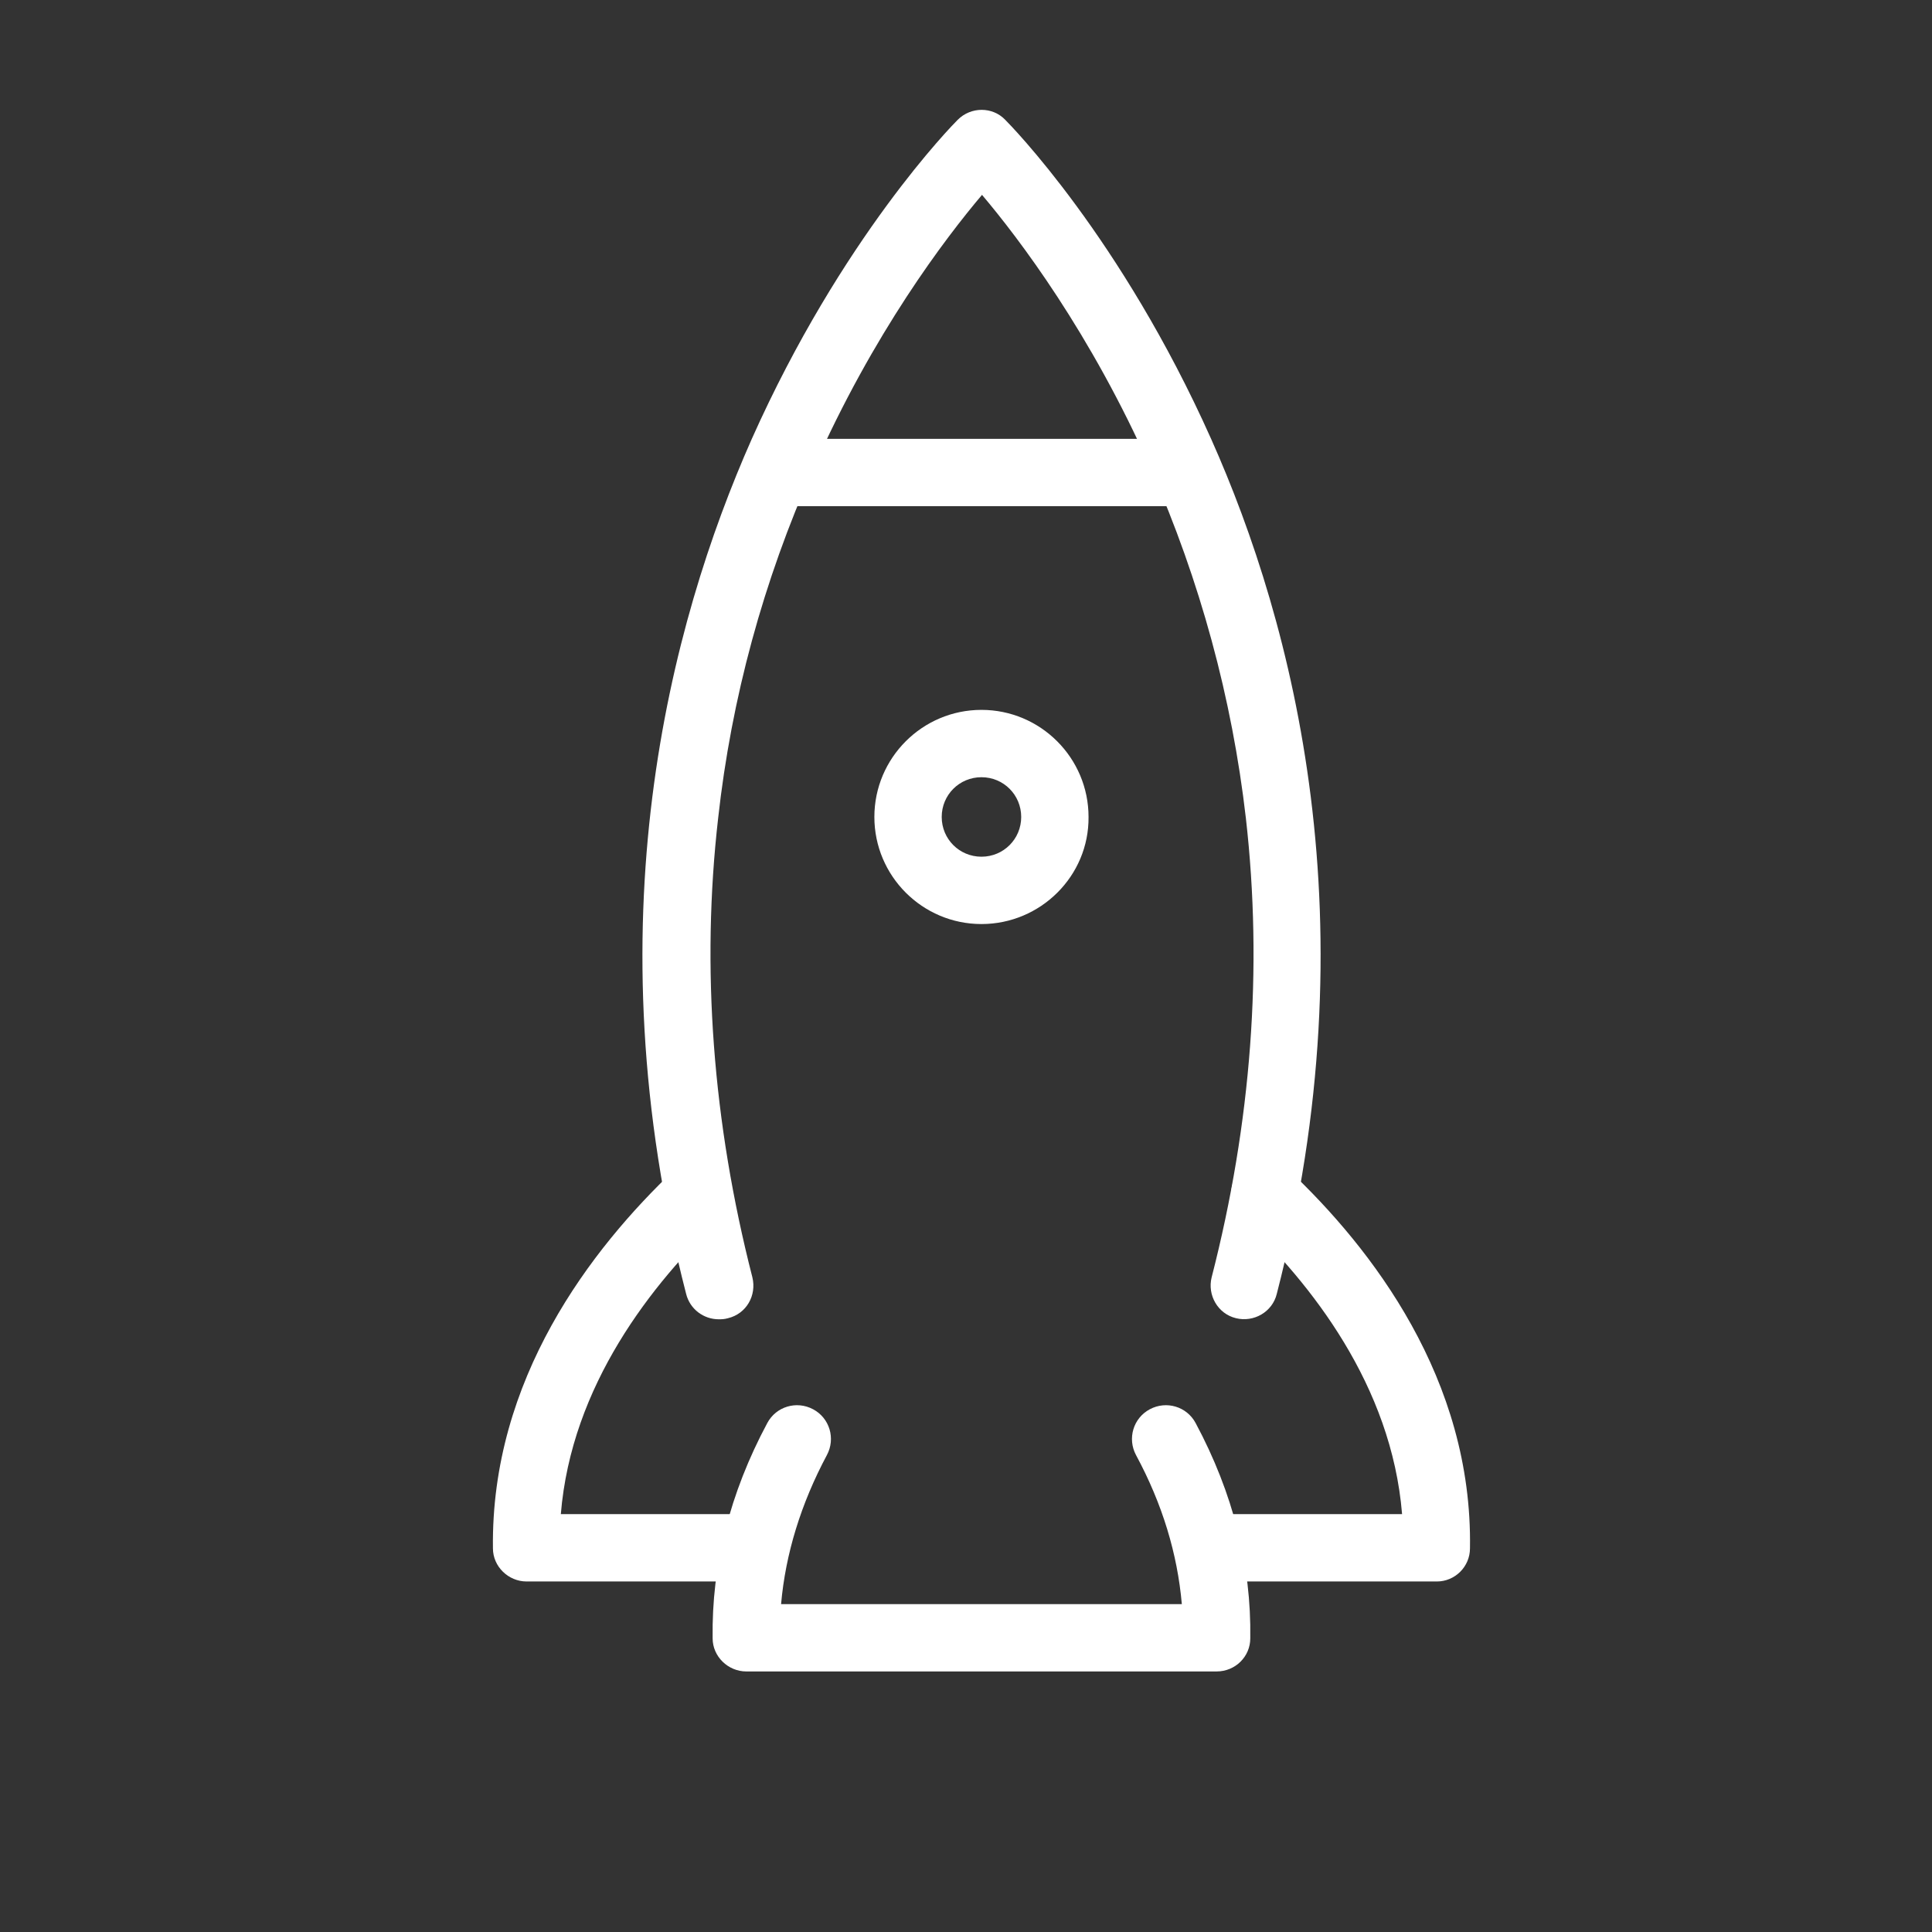
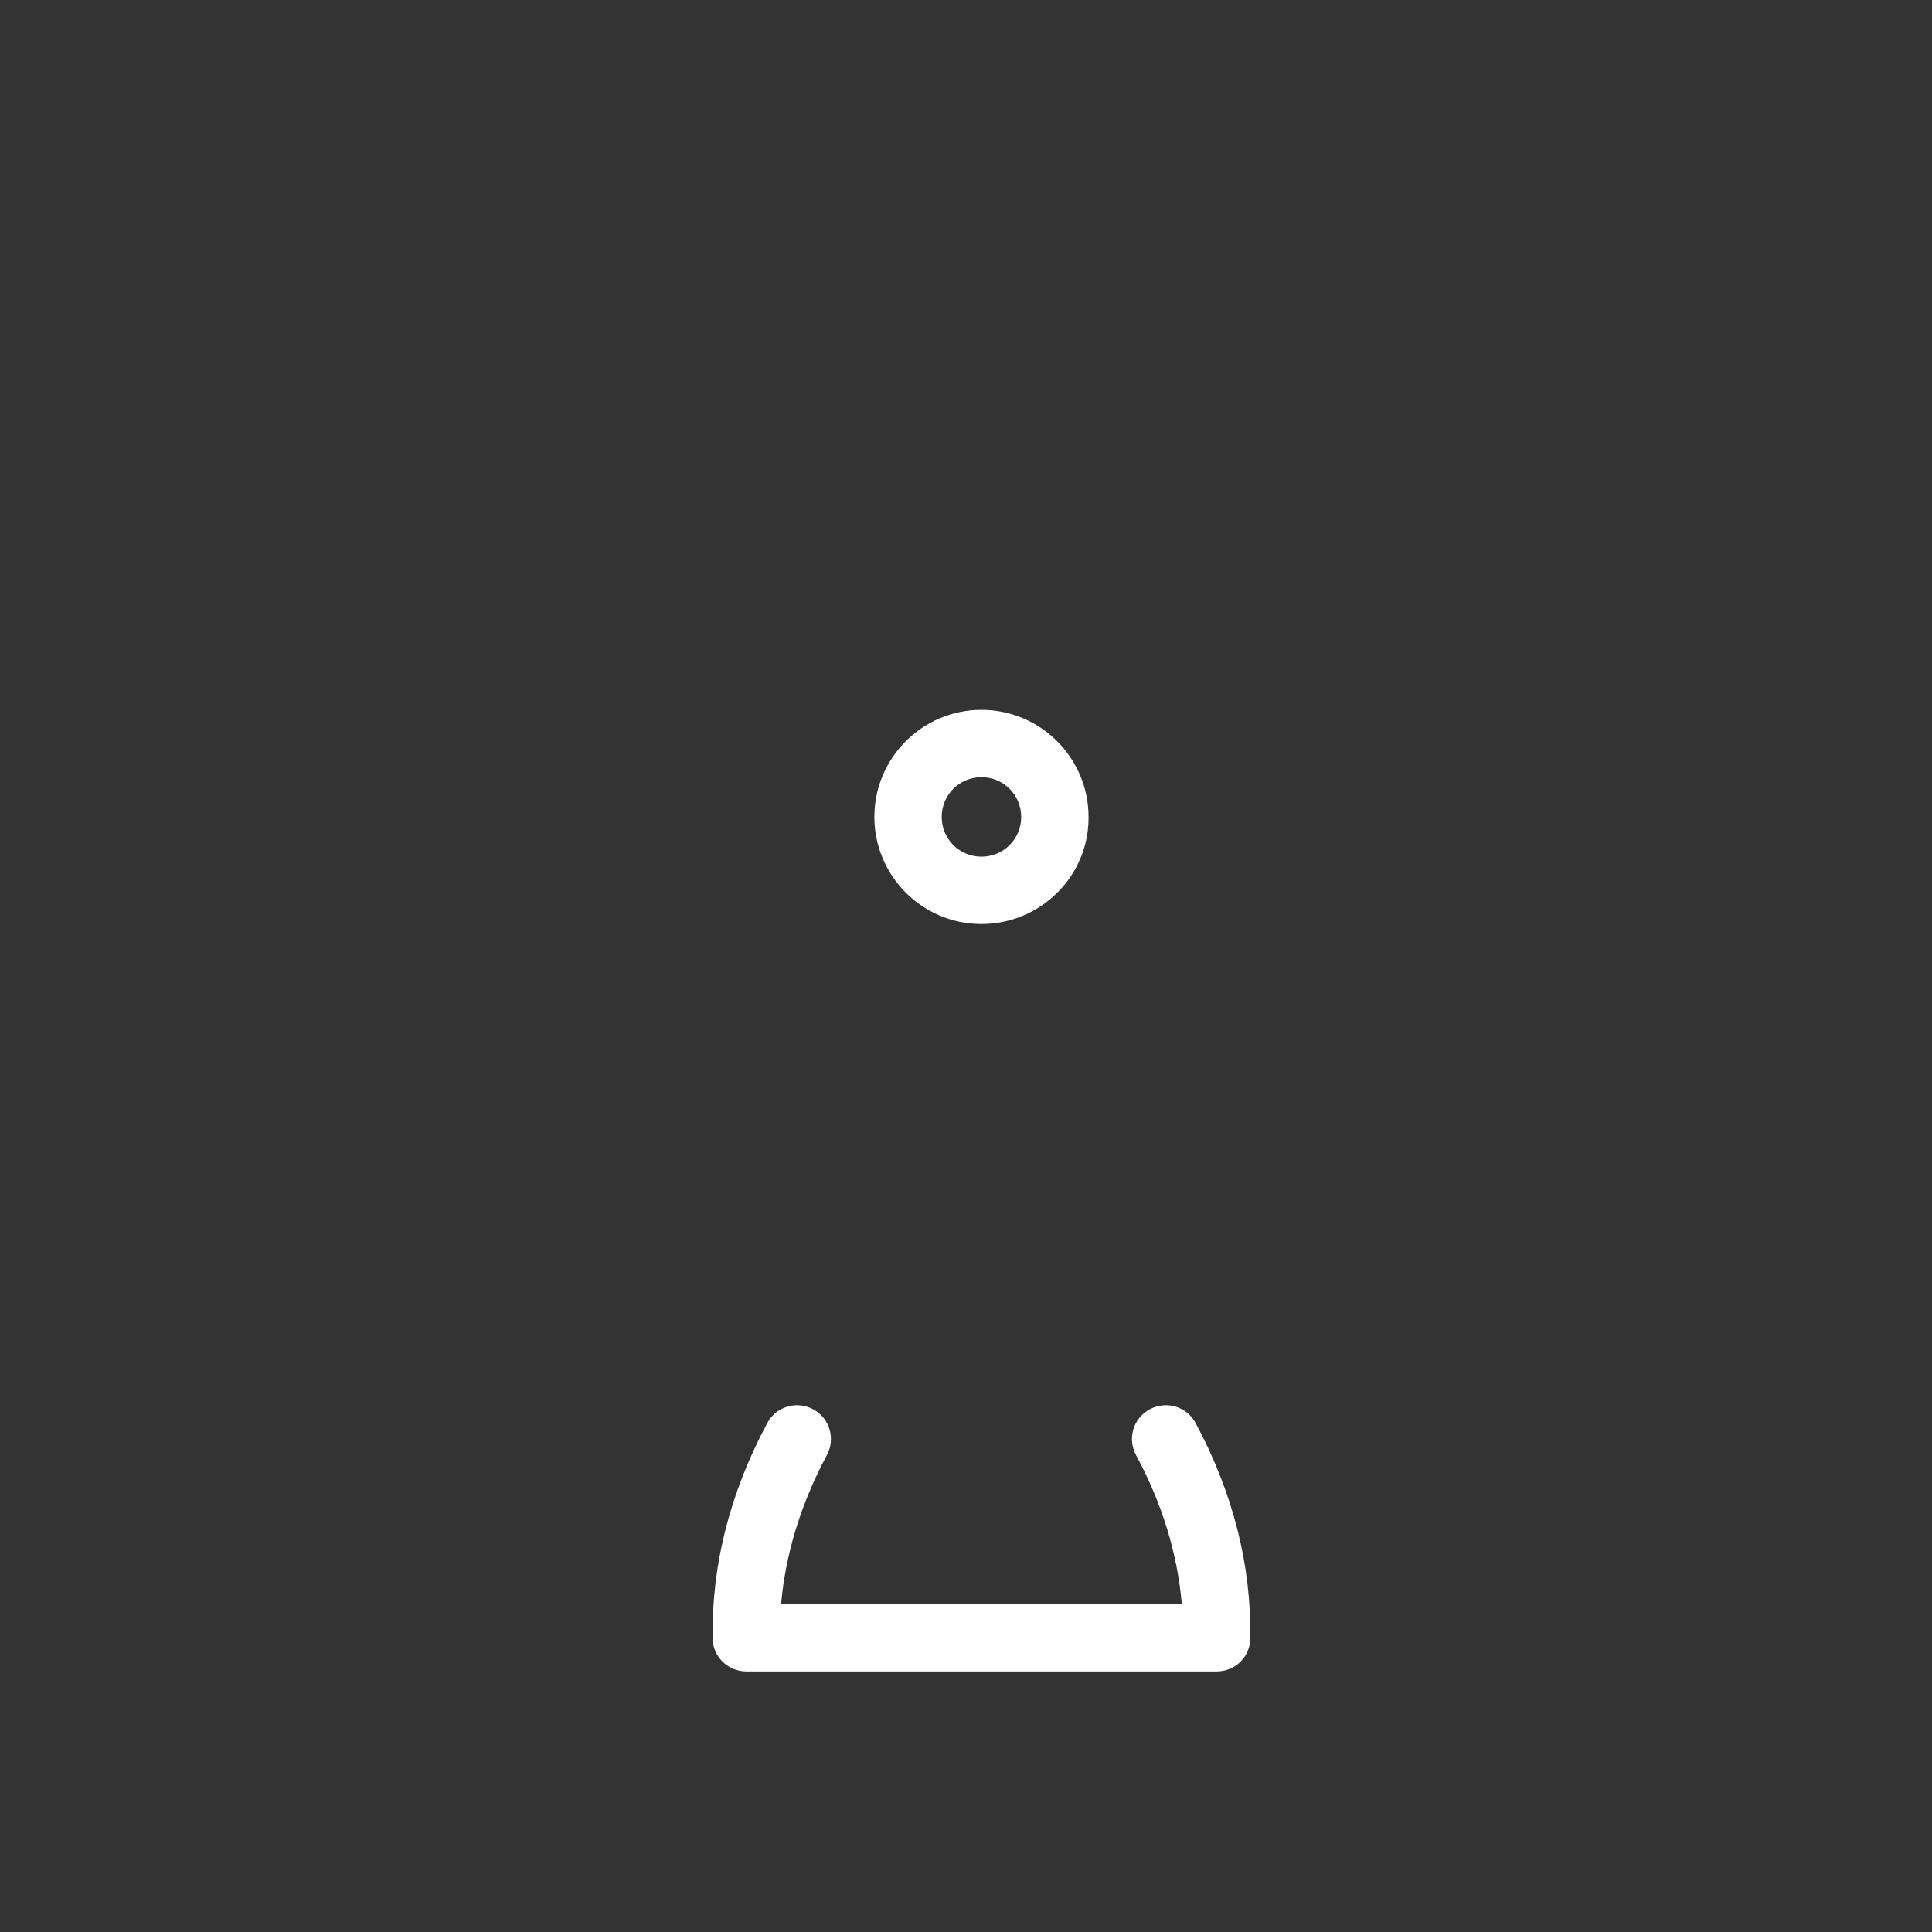
<svg xmlns="http://www.w3.org/2000/svg" version="1.1" id="Layer_1" x="0px" y="0px" viewBox="0 0 350 350" style="enable-background:new 0 0 350 350;" xml:space="preserve">
  <rect x="0" y="0" width="350" height="350" fill="#333333" stroke="none" />
  <style type="text/css">
	.st0{fill:#FFFFFF;}
</style>
  <g>
-     <path class="st0" d="M136.5,286.5H95.4c-3.3,0-6.1-2.7-6.1-6c-0.4-30.6,17.7-54.2,33-68.7c2.5-2.3,6.3-2.2,8.6,0.3s2.2,6.3-0.3,8.6   c-12.5,11.8-27.1,30.3-29,53.6h34.7c3.4,0,6.1,2.7,6.1,6.1S139.8,286.5,136.5,286.5z" />
-     <path class="st0" d="M260.3,286.5h-41.1c-3.4,0-6.1-2.7-6.1-6.1s2.7-6.1,6.1-6.1H254c-1.9-23.3-16.5-41.8-29-53.6   c-2.5-2.3-2.6-6.2-0.3-8.6c2.3-2.5,6.2-2.6,8.6-0.3c15.3,14.4,33.5,38.1,33,68.7C266.3,283.8,263.6,286.5,260.3,286.5z" />
-     <path class="st0" d="M130.2,239c-2.7,0-5.2-1.8-5.9-4.6c-17.3-67.1-3-121.3,11.9-154.9c16.3-36.5,36.4-56.9,37.3-57.8   c2.4-2.4,6.3-2.4,8.6,0c0.9,0.9,21,21.3,37.3,57.8c15,33.6,29.2,87.8,11.9,154.9c-0.8,3.3-4.2,5.2-7.4,4.4   c-3.3-0.8-5.2-4.2-4.4-7.4c7.2-28,9.3-56,6.2-83.2c-2.5-21.7-8.3-43-17.2-63.2c-10.9-24.7-24-41.9-30.6-49.7   c-6.6,7.8-19.7,25-30.6,49.7c-9,20.2-14.8,41.5-17.2,63.2c-3.1,27.1-1,55.1,6.2,83.2c0.8,3.3-1.1,6.6-4.4,7.4   C131.2,239,130.7,239,130.2,239z" />
-     <path class="st0" d="M214.7,91.7H141c-3.4,0-6.1-2.7-6.1-6.1s2.7-6.1,6.1-6.1h73.7c3.4,0,6.1,2.7,6.1,6.1S218.1,91.7,214.7,91.7z" />
    <path class="st0" d="M177.8,167.4c-10.7,0-19.4-8.7-19.4-19.4s8.7-19.4,19.4-19.4s19.4,8.7,19.4,19.4   C197.3,158.7,188.5,167.4,177.8,167.4z M177.8,140.8c-4,0-7.2,3.2-7.2,7.2s3.2,7.2,7.2,7.2s7.2-3.2,7.2-7.2   S181.8,140.8,177.8,140.8z" />
    <path class="st0" d="M220.4,302.8h-85.2c-3.3,0-6.1-2.7-6.1-6c-0.2-13.2,3.1-26.3,9.9-39c1.6-3,5.3-4.1,8.3-2.5s4.1,5.3,2.5,8.3   c-4.7,8.8-7.5,17.9-8.3,27h72.6c-0.8-9.1-3.5-18.1-8.3-27c-1.6-3-0.5-6.7,2.5-8.3c3-1.6,6.7-0.5,8.3,2.5c6.8,12.7,10.1,25.8,9.9,39   C226.5,300.1,223.8,302.8,220.4,302.8z" />
  </g>
</svg>